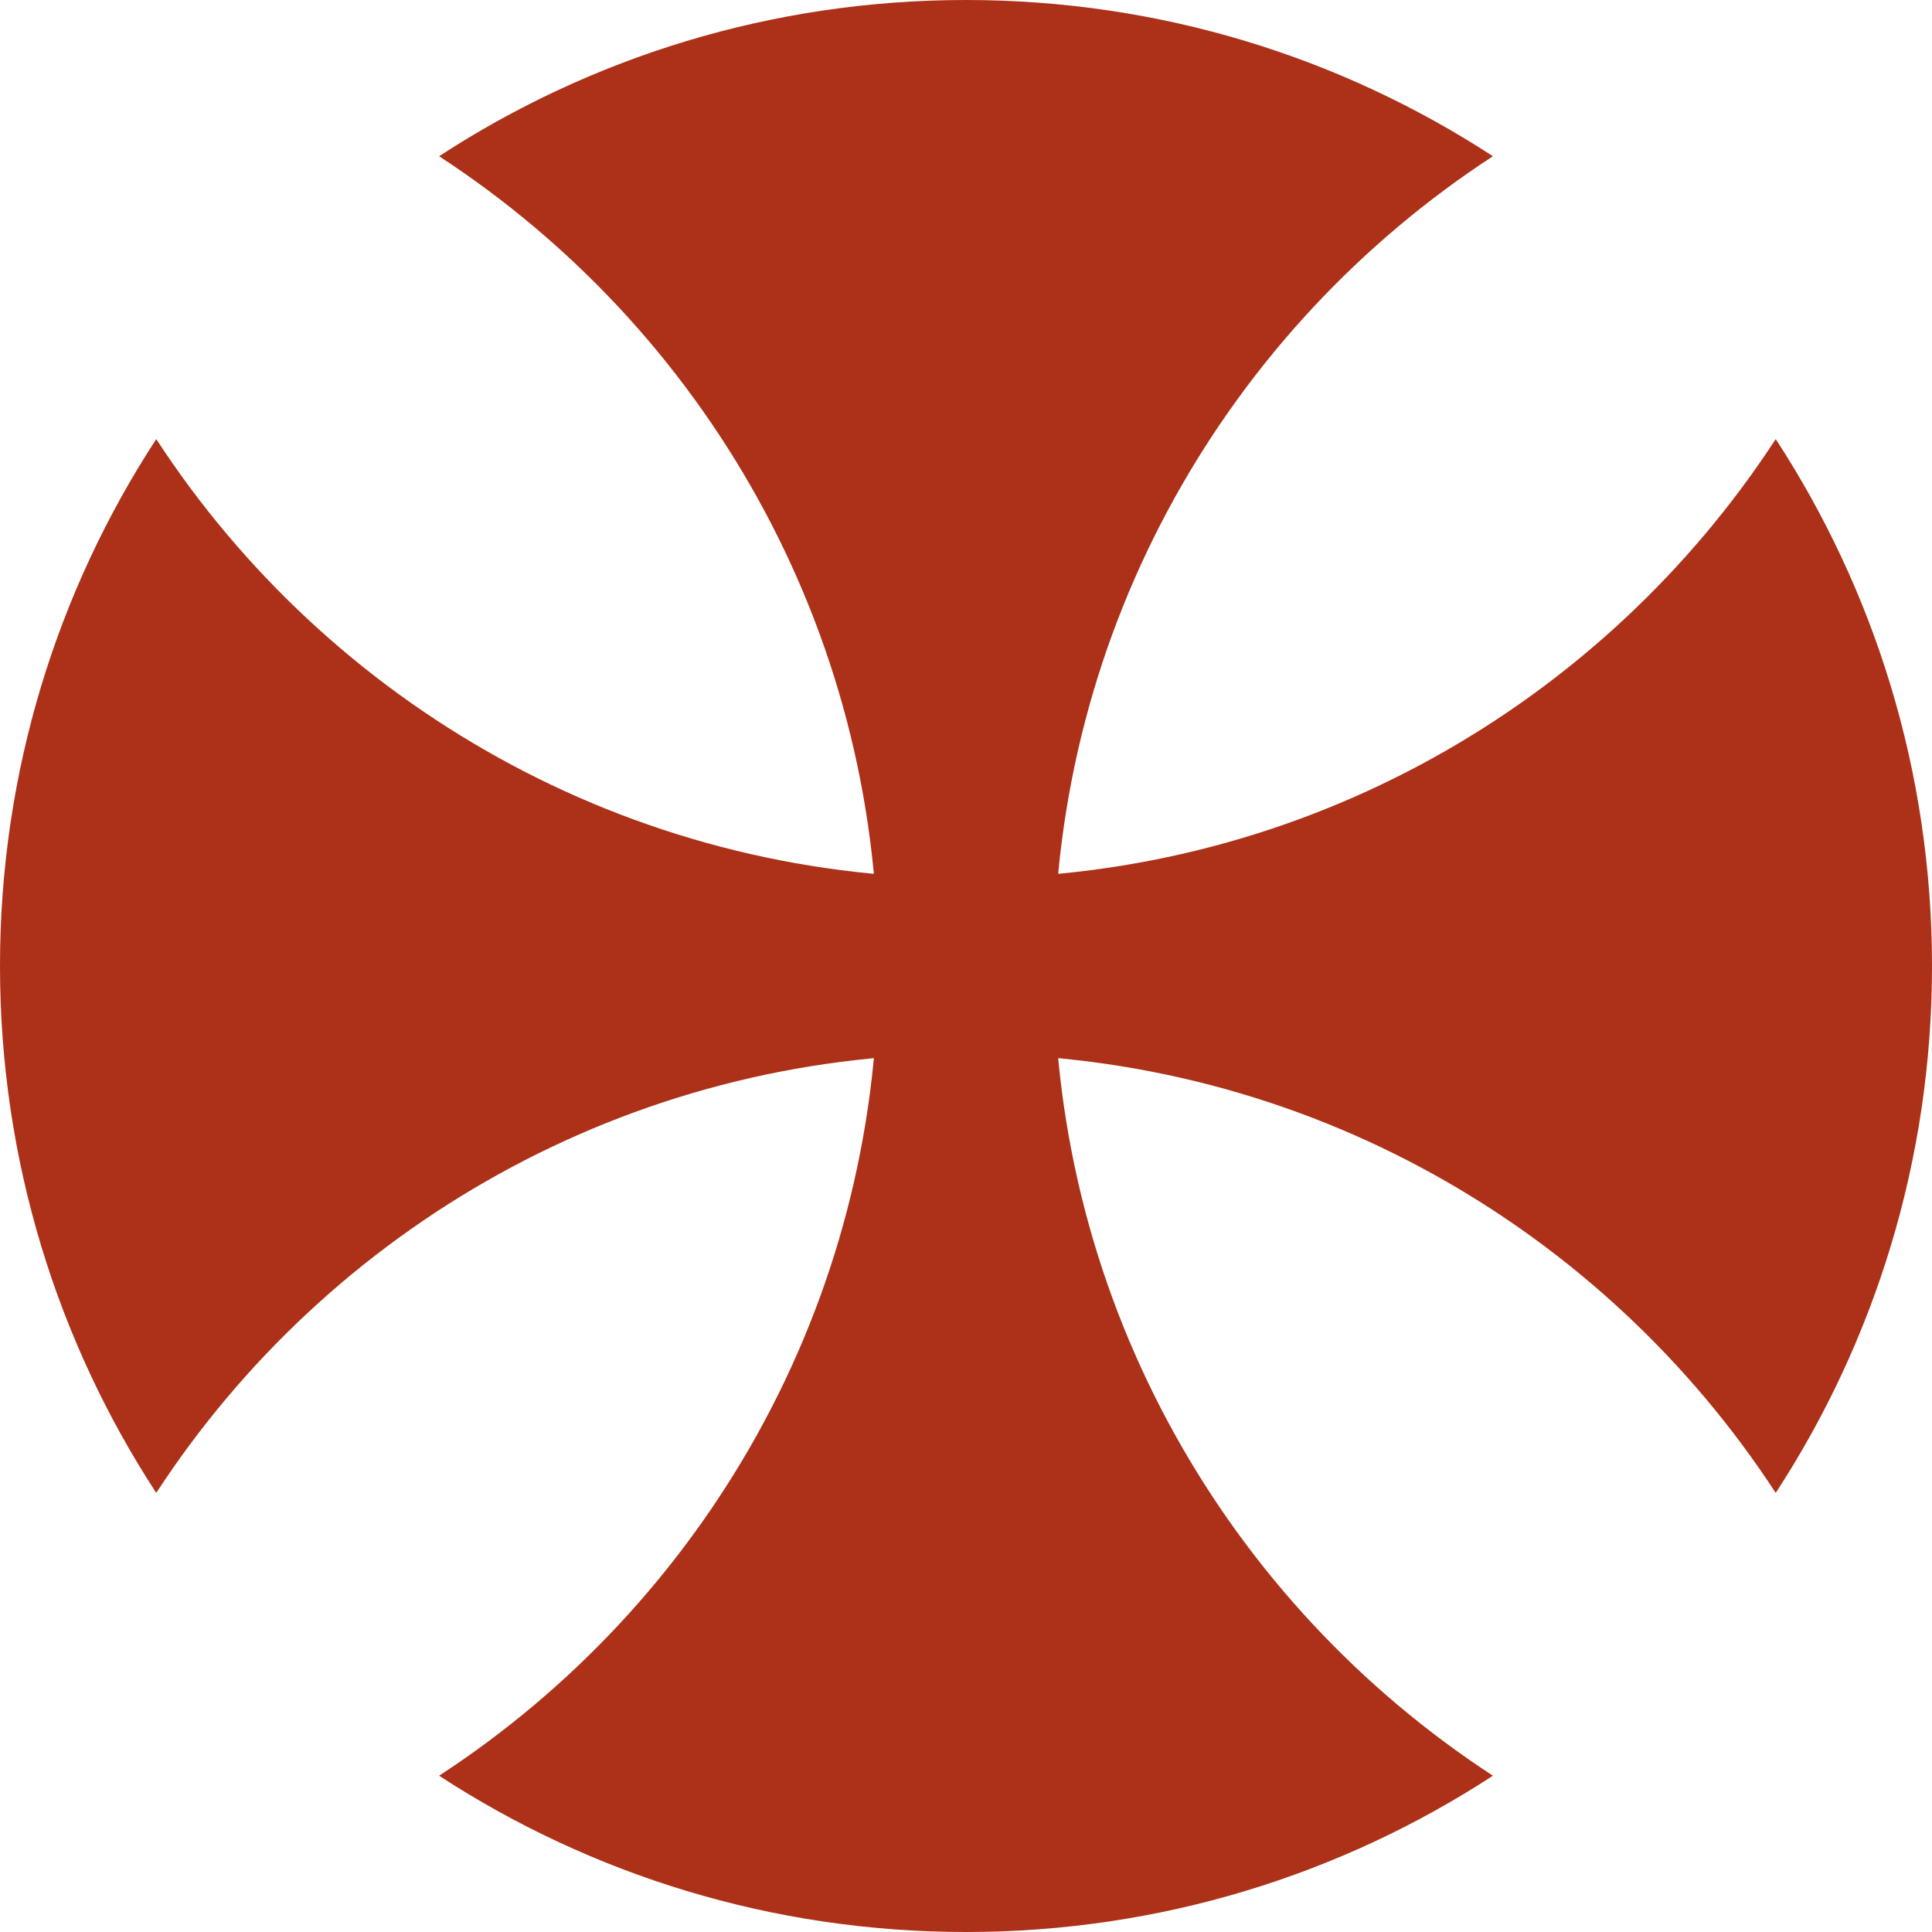
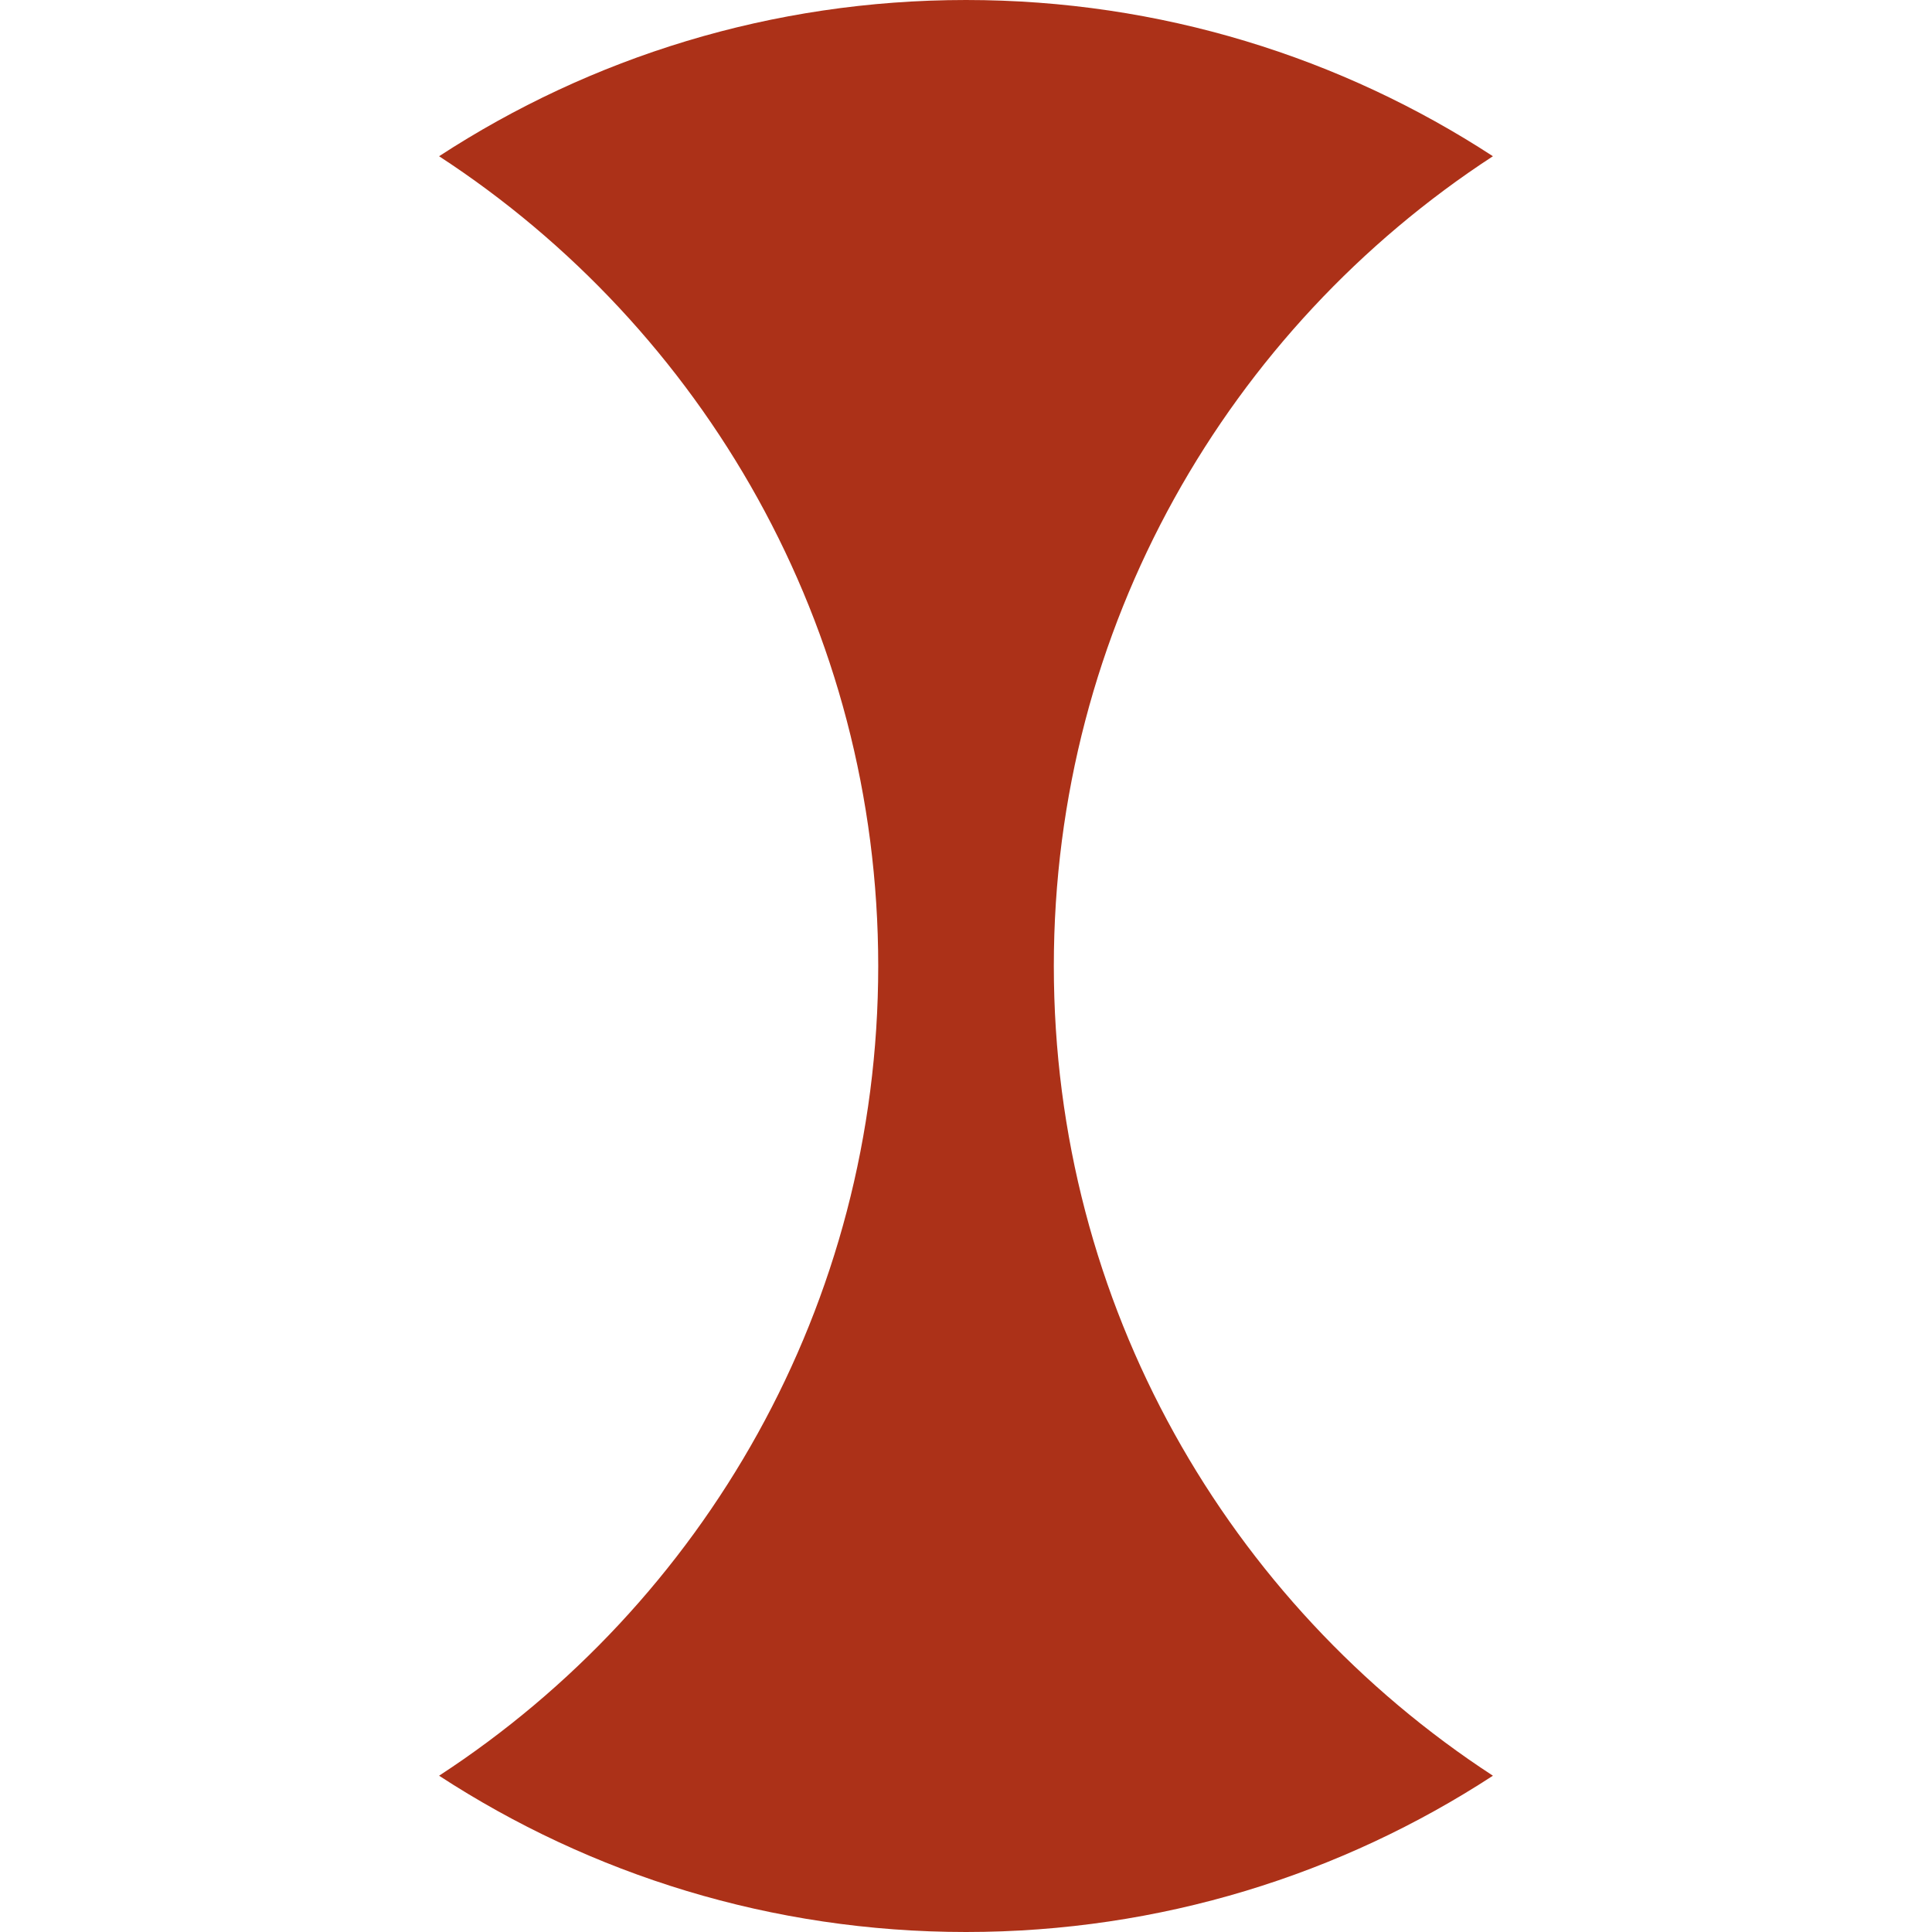
<svg xmlns="http://www.w3.org/2000/svg" width="37" height="37" viewBox="0 0 37 37" fill="none">
  <path d="M28.591 34.007C25.689 35.899 22.223 37 18.5 37C14.777 37 11.312 35.899 8.409 34.007C13.472 30.706 16.819 24.994 16.819 18.5C16.819 12.006 13.472 6.293 8.409 2.992C11.311 1.1 14.777 -6.03814e-07 18.5 -4.41084e-07C22.223 2.37598e-05 25.689 1.1 28.591 2.992C23.528 6.293 20.182 12.006 20.182 18.5C20.182 24.994 23.529 30.706 28.591 34.007Z" fill="#AC3118" />
-   <path d="M34.007 8.409C35.899 11.311 37 14.777 37 18.5C37 22.223 35.899 25.689 34.007 28.591C30.706 23.529 24.994 20.182 18.5 20.182C12.006 20.182 6.293 23.528 2.992 28.591C1.1 25.689 0 22.223 0 18.5C1.70897e-05 14.777 1.1 11.311 2.992 8.409C6.293 13.472 12.006 16.818 18.5 16.818C24.994 16.818 30.706 13.471 34.007 8.409Z" fill="#AC3118" />
</svg>